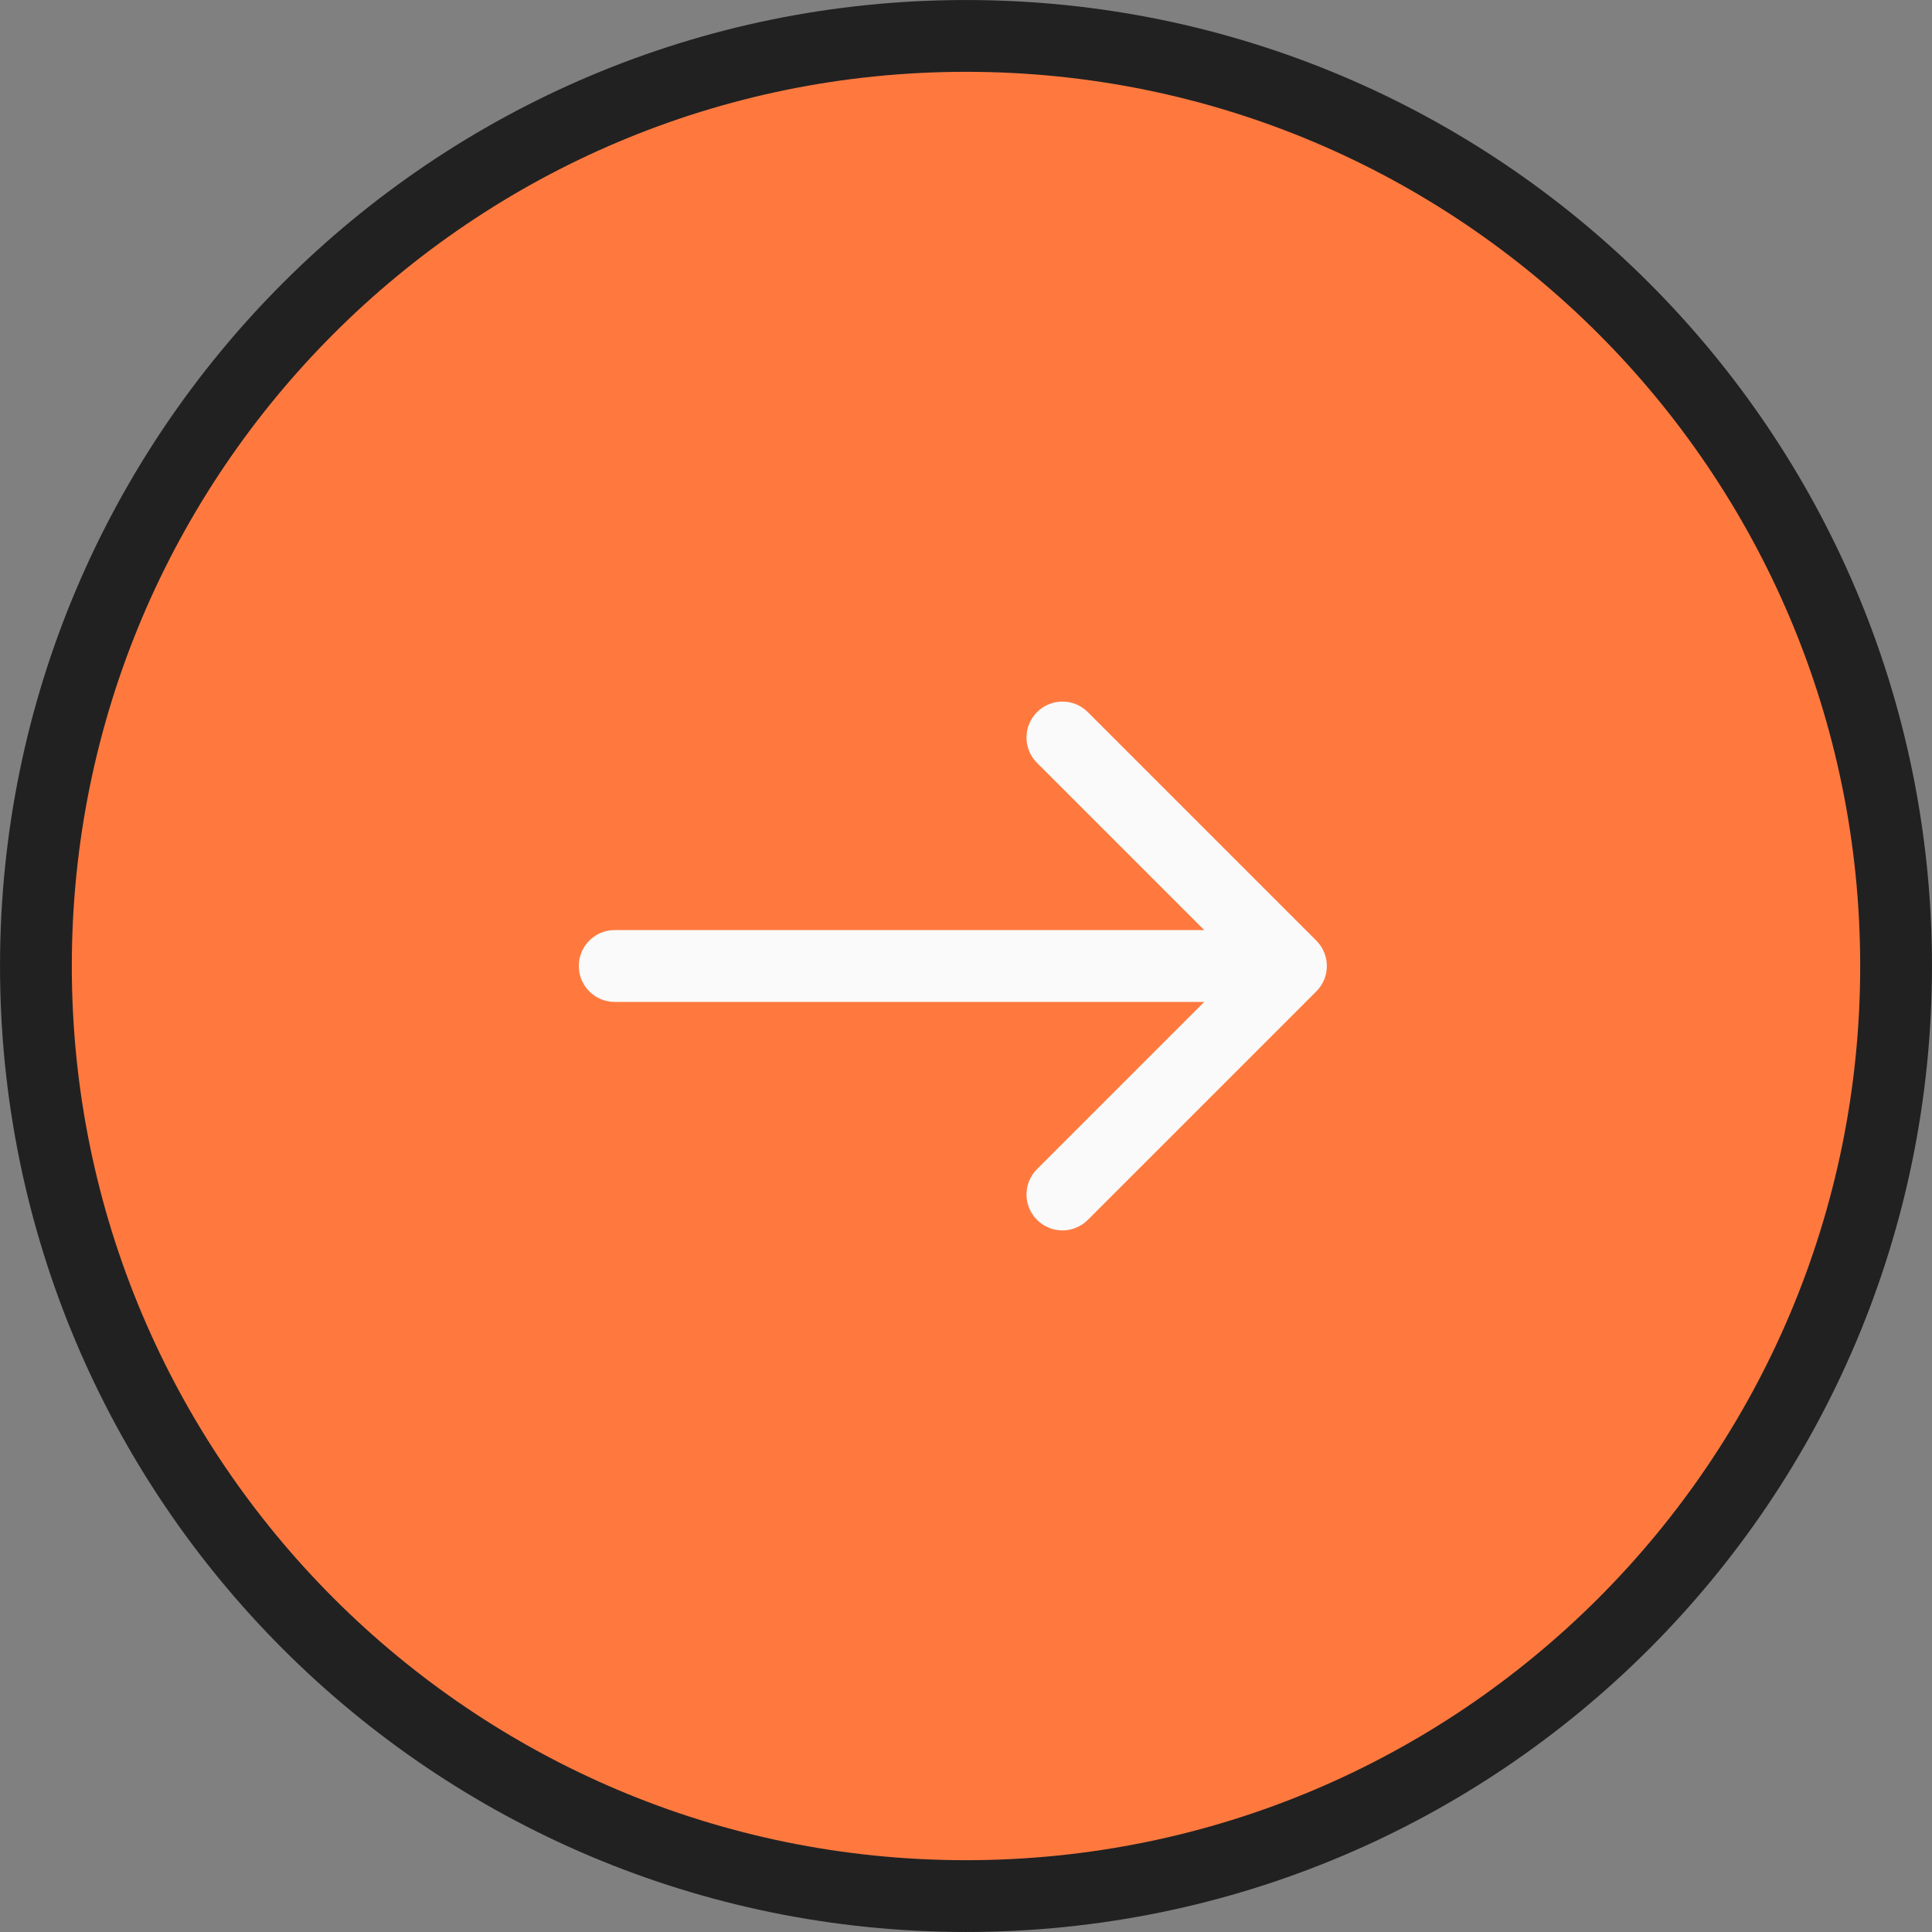
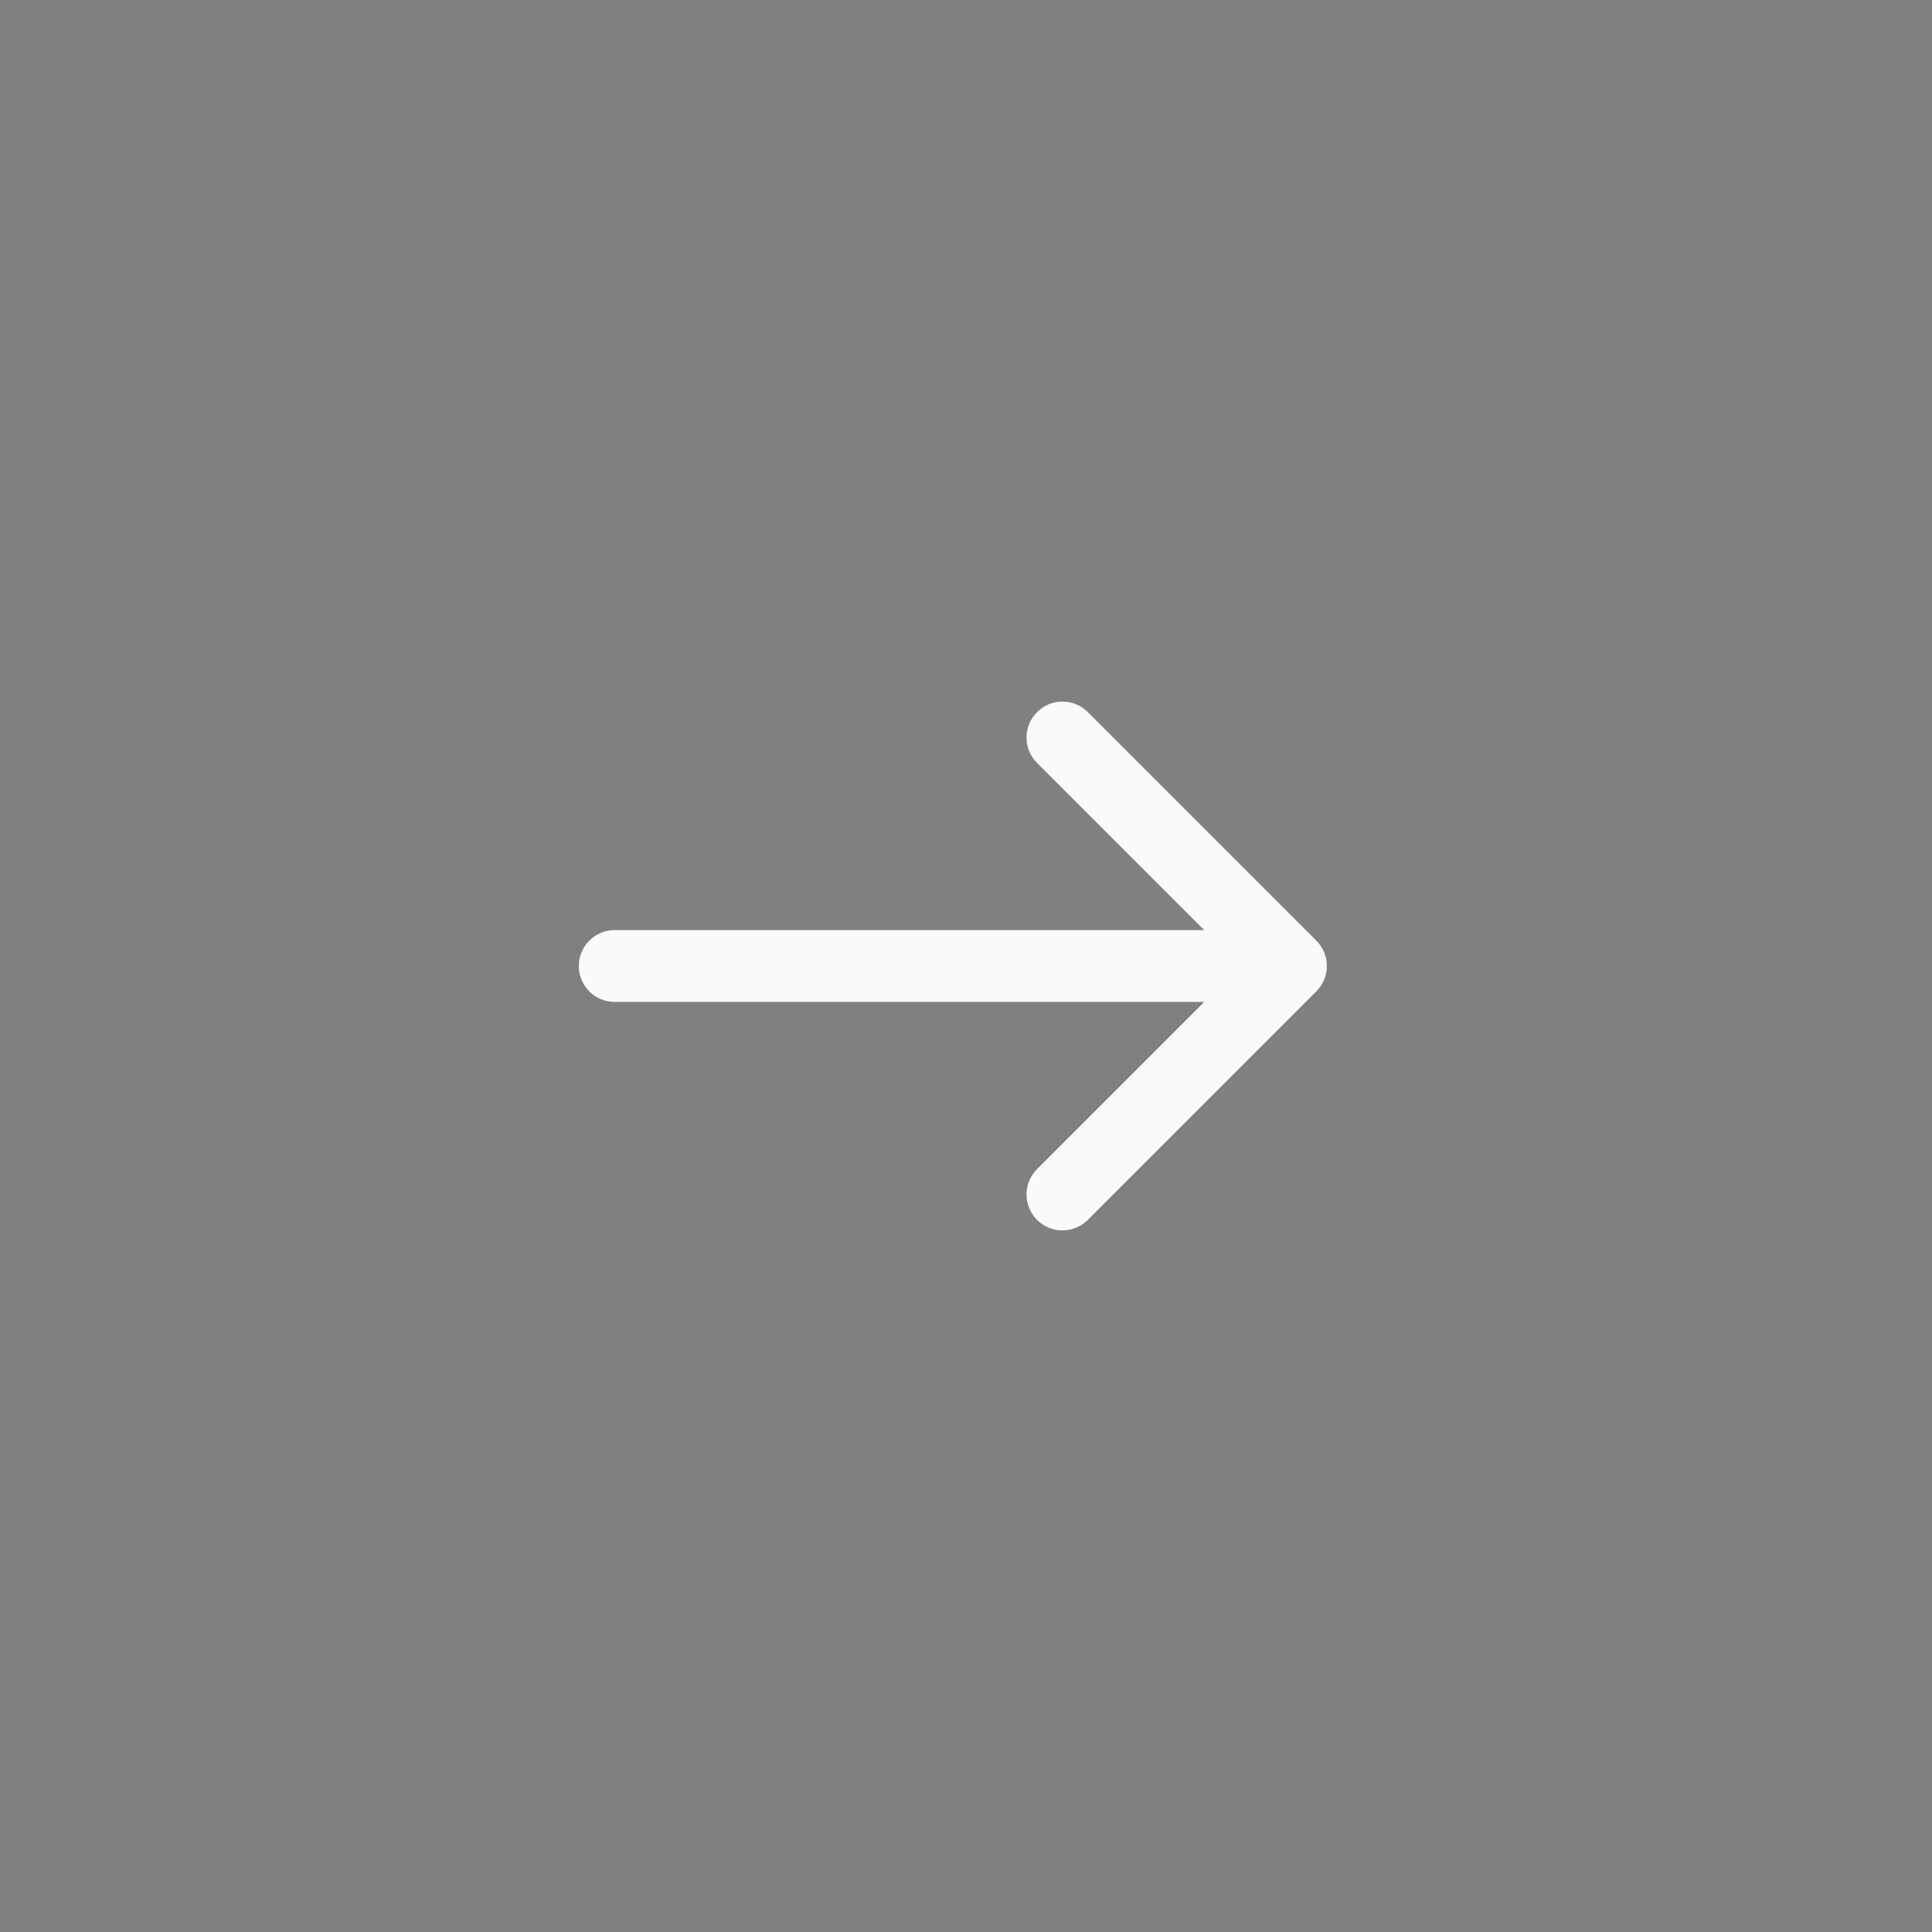
<svg xmlns="http://www.w3.org/2000/svg" width="44" height="44" viewBox="0 0 44 44" fill="none">
  <rect x="0" y="0" width="44" height="44" fill="#808080" stroke="none" />
-   <path d="M43.182 22C43.182 33.699 33.699 43.182 22 43.182C10.301 43.182 0.818 33.699 0.818 22C0.818 10.301 10.301 0.818 22 0.818C33.699 0.818 43.182 10.301 43.182 22Z" fill="#FF793F" stroke="#212121" stroke-width="1.635" />
-   <path d="M14 21.182C13.548 21.182 13.182 21.548 13.182 22C13.182 22.452 13.548 22.818 14 22.818V21.182ZM29.978 22.578C30.298 22.259 30.298 21.741 29.978 21.422L24.774 16.218C24.455 15.898 23.937 15.898 23.618 16.218C23.298 16.537 23.298 17.055 23.618 17.374L28.244 22L23.618 26.626C23.298 26.945 23.298 27.463 23.618 27.782C23.937 28.102 24.455 28.102 24.774 27.782L29.978 22.578ZM14 22.818H21.7V21.182H14V22.818ZM21.7 22.818H29.4V21.182H21.7V22.818Z" fill="#FAFAFA" />
+   <path d="M14 21.182C13.548 21.182 13.182 21.548 13.182 22C13.182 22.452 13.548 22.818 14 22.818V21.182ZM29.978 22.578C30.298 22.259 30.298 21.741 29.978 21.422L24.774 16.218C24.455 15.898 23.937 15.898 23.618 16.218C23.298 16.537 23.298 17.055 23.618 17.374L28.244 22L23.618 26.626C23.298 26.945 23.298 27.463 23.618 27.782C23.937 28.102 24.455 28.102 24.774 27.782L29.978 22.578M14 22.818H21.7V21.182H14V22.818ZM21.7 22.818H29.4V21.182H21.7V22.818Z" fill="#FAFAFA" />
</svg>